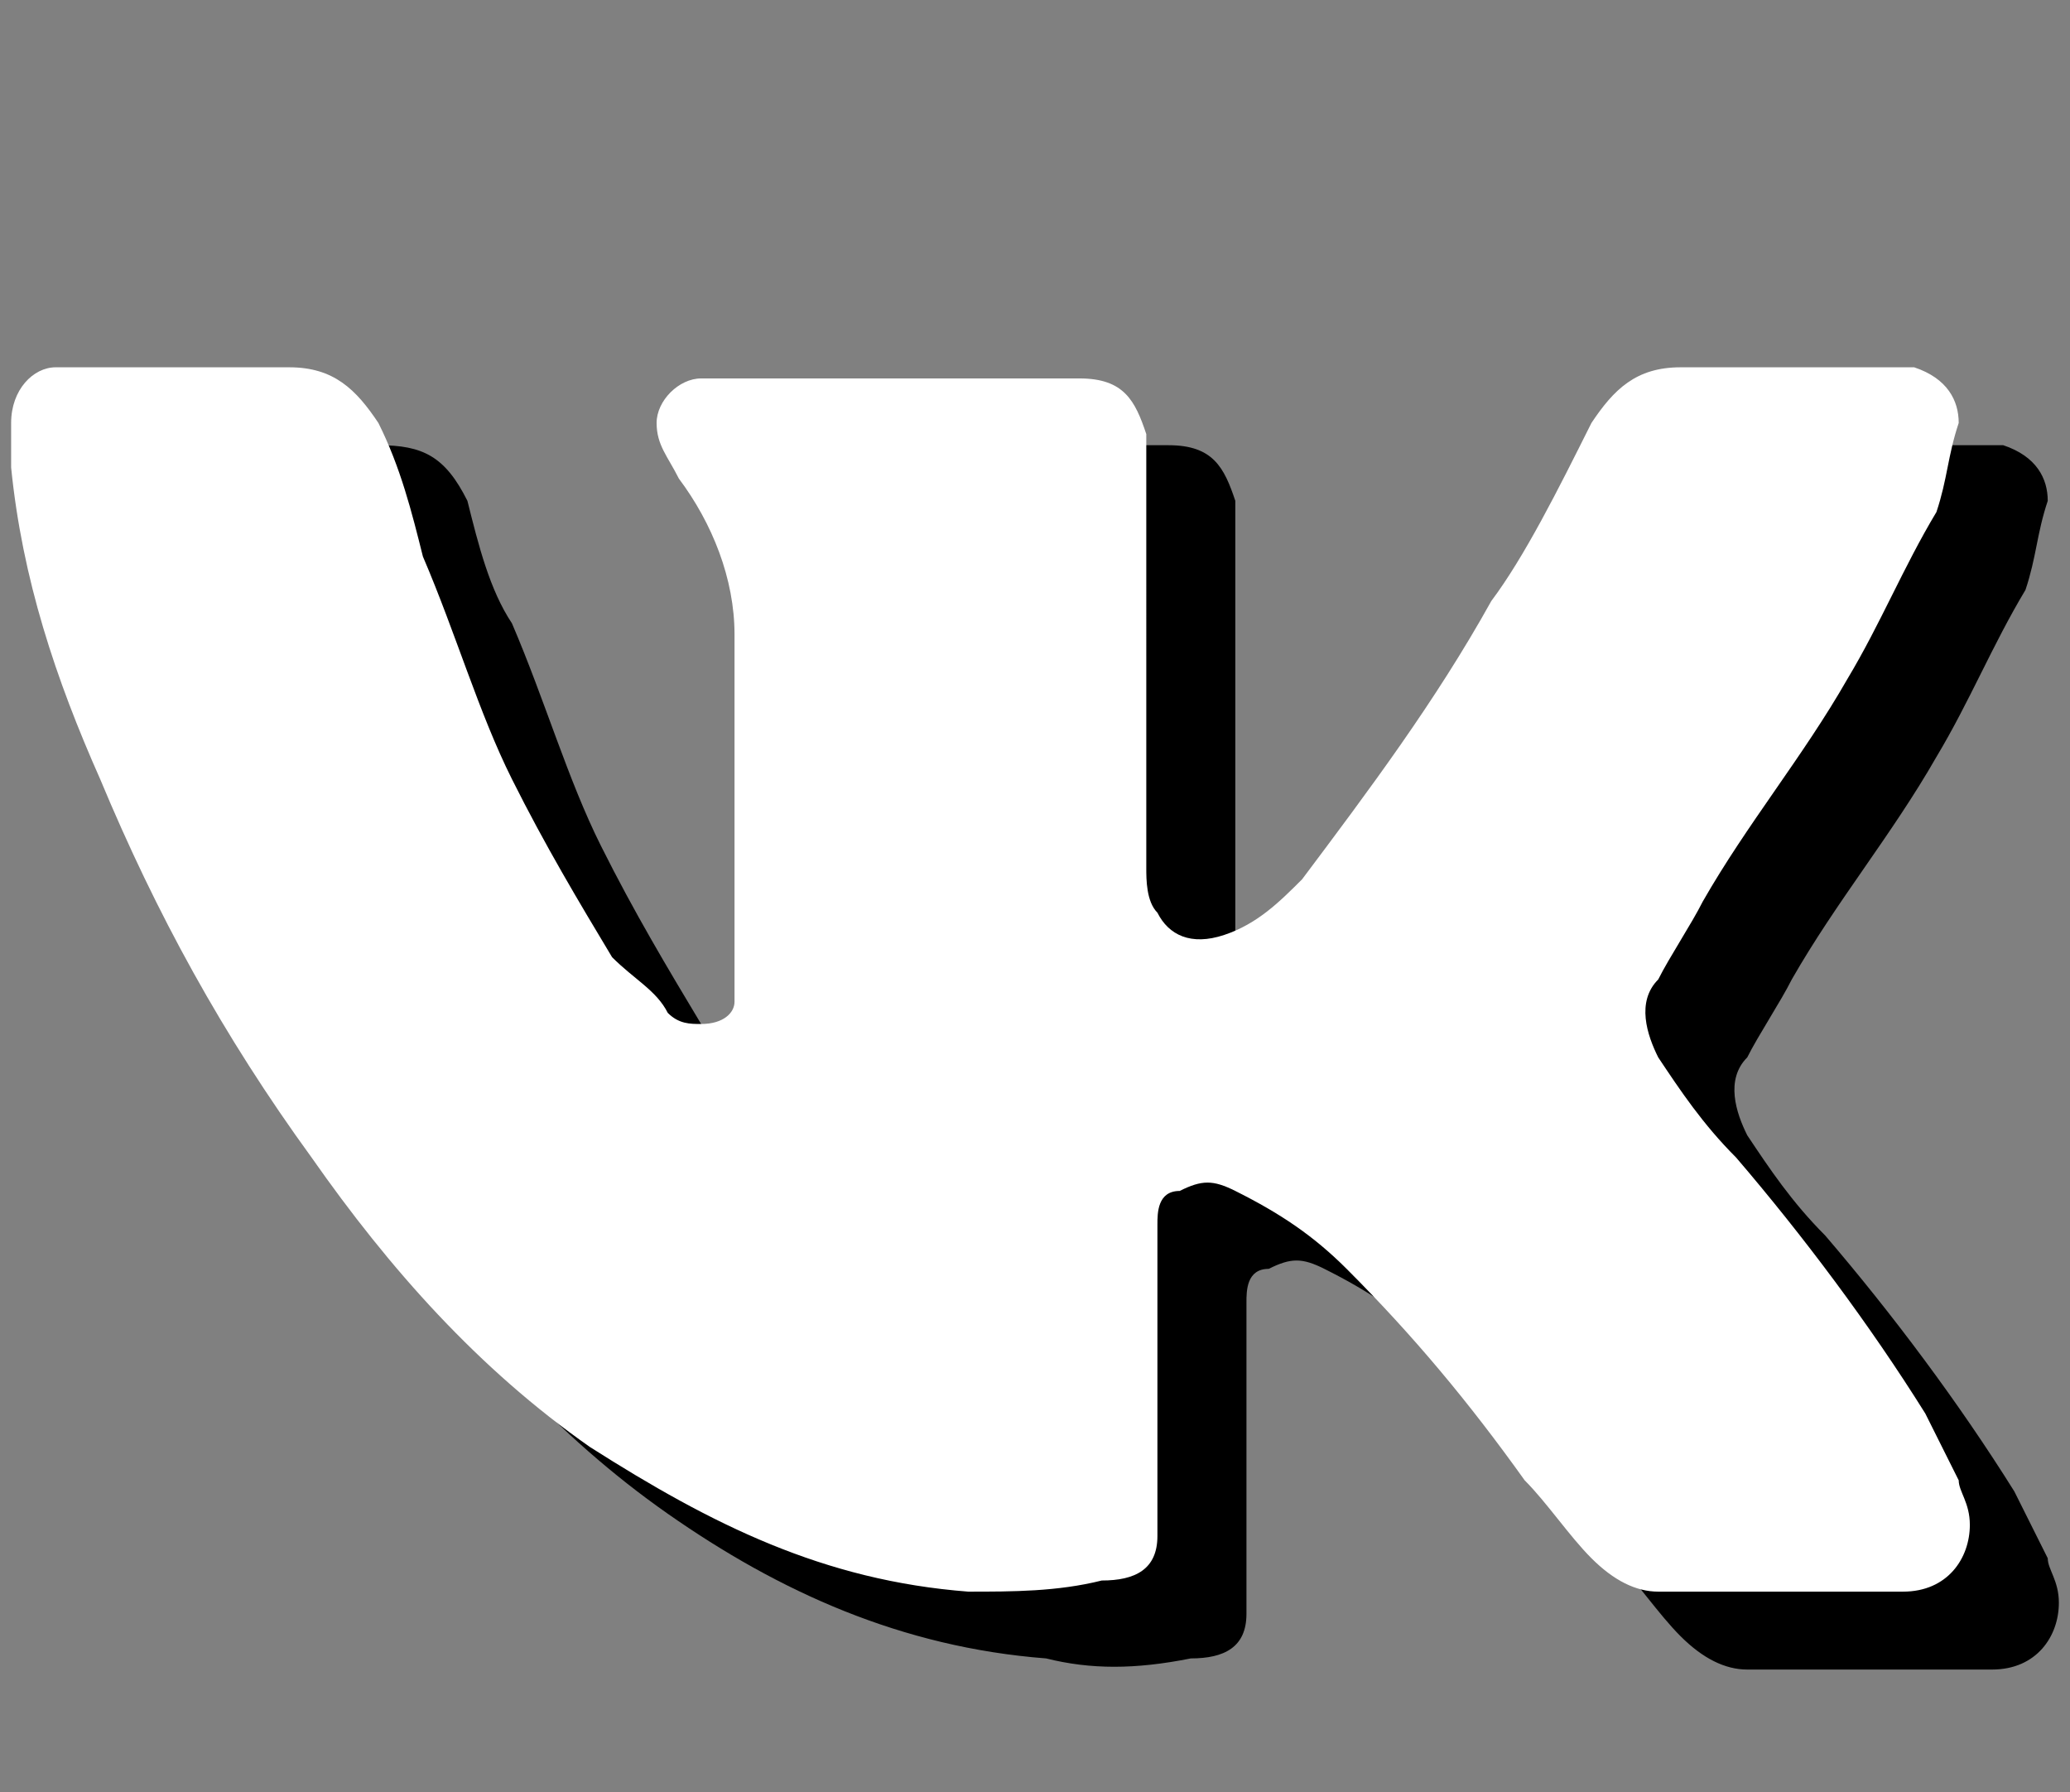
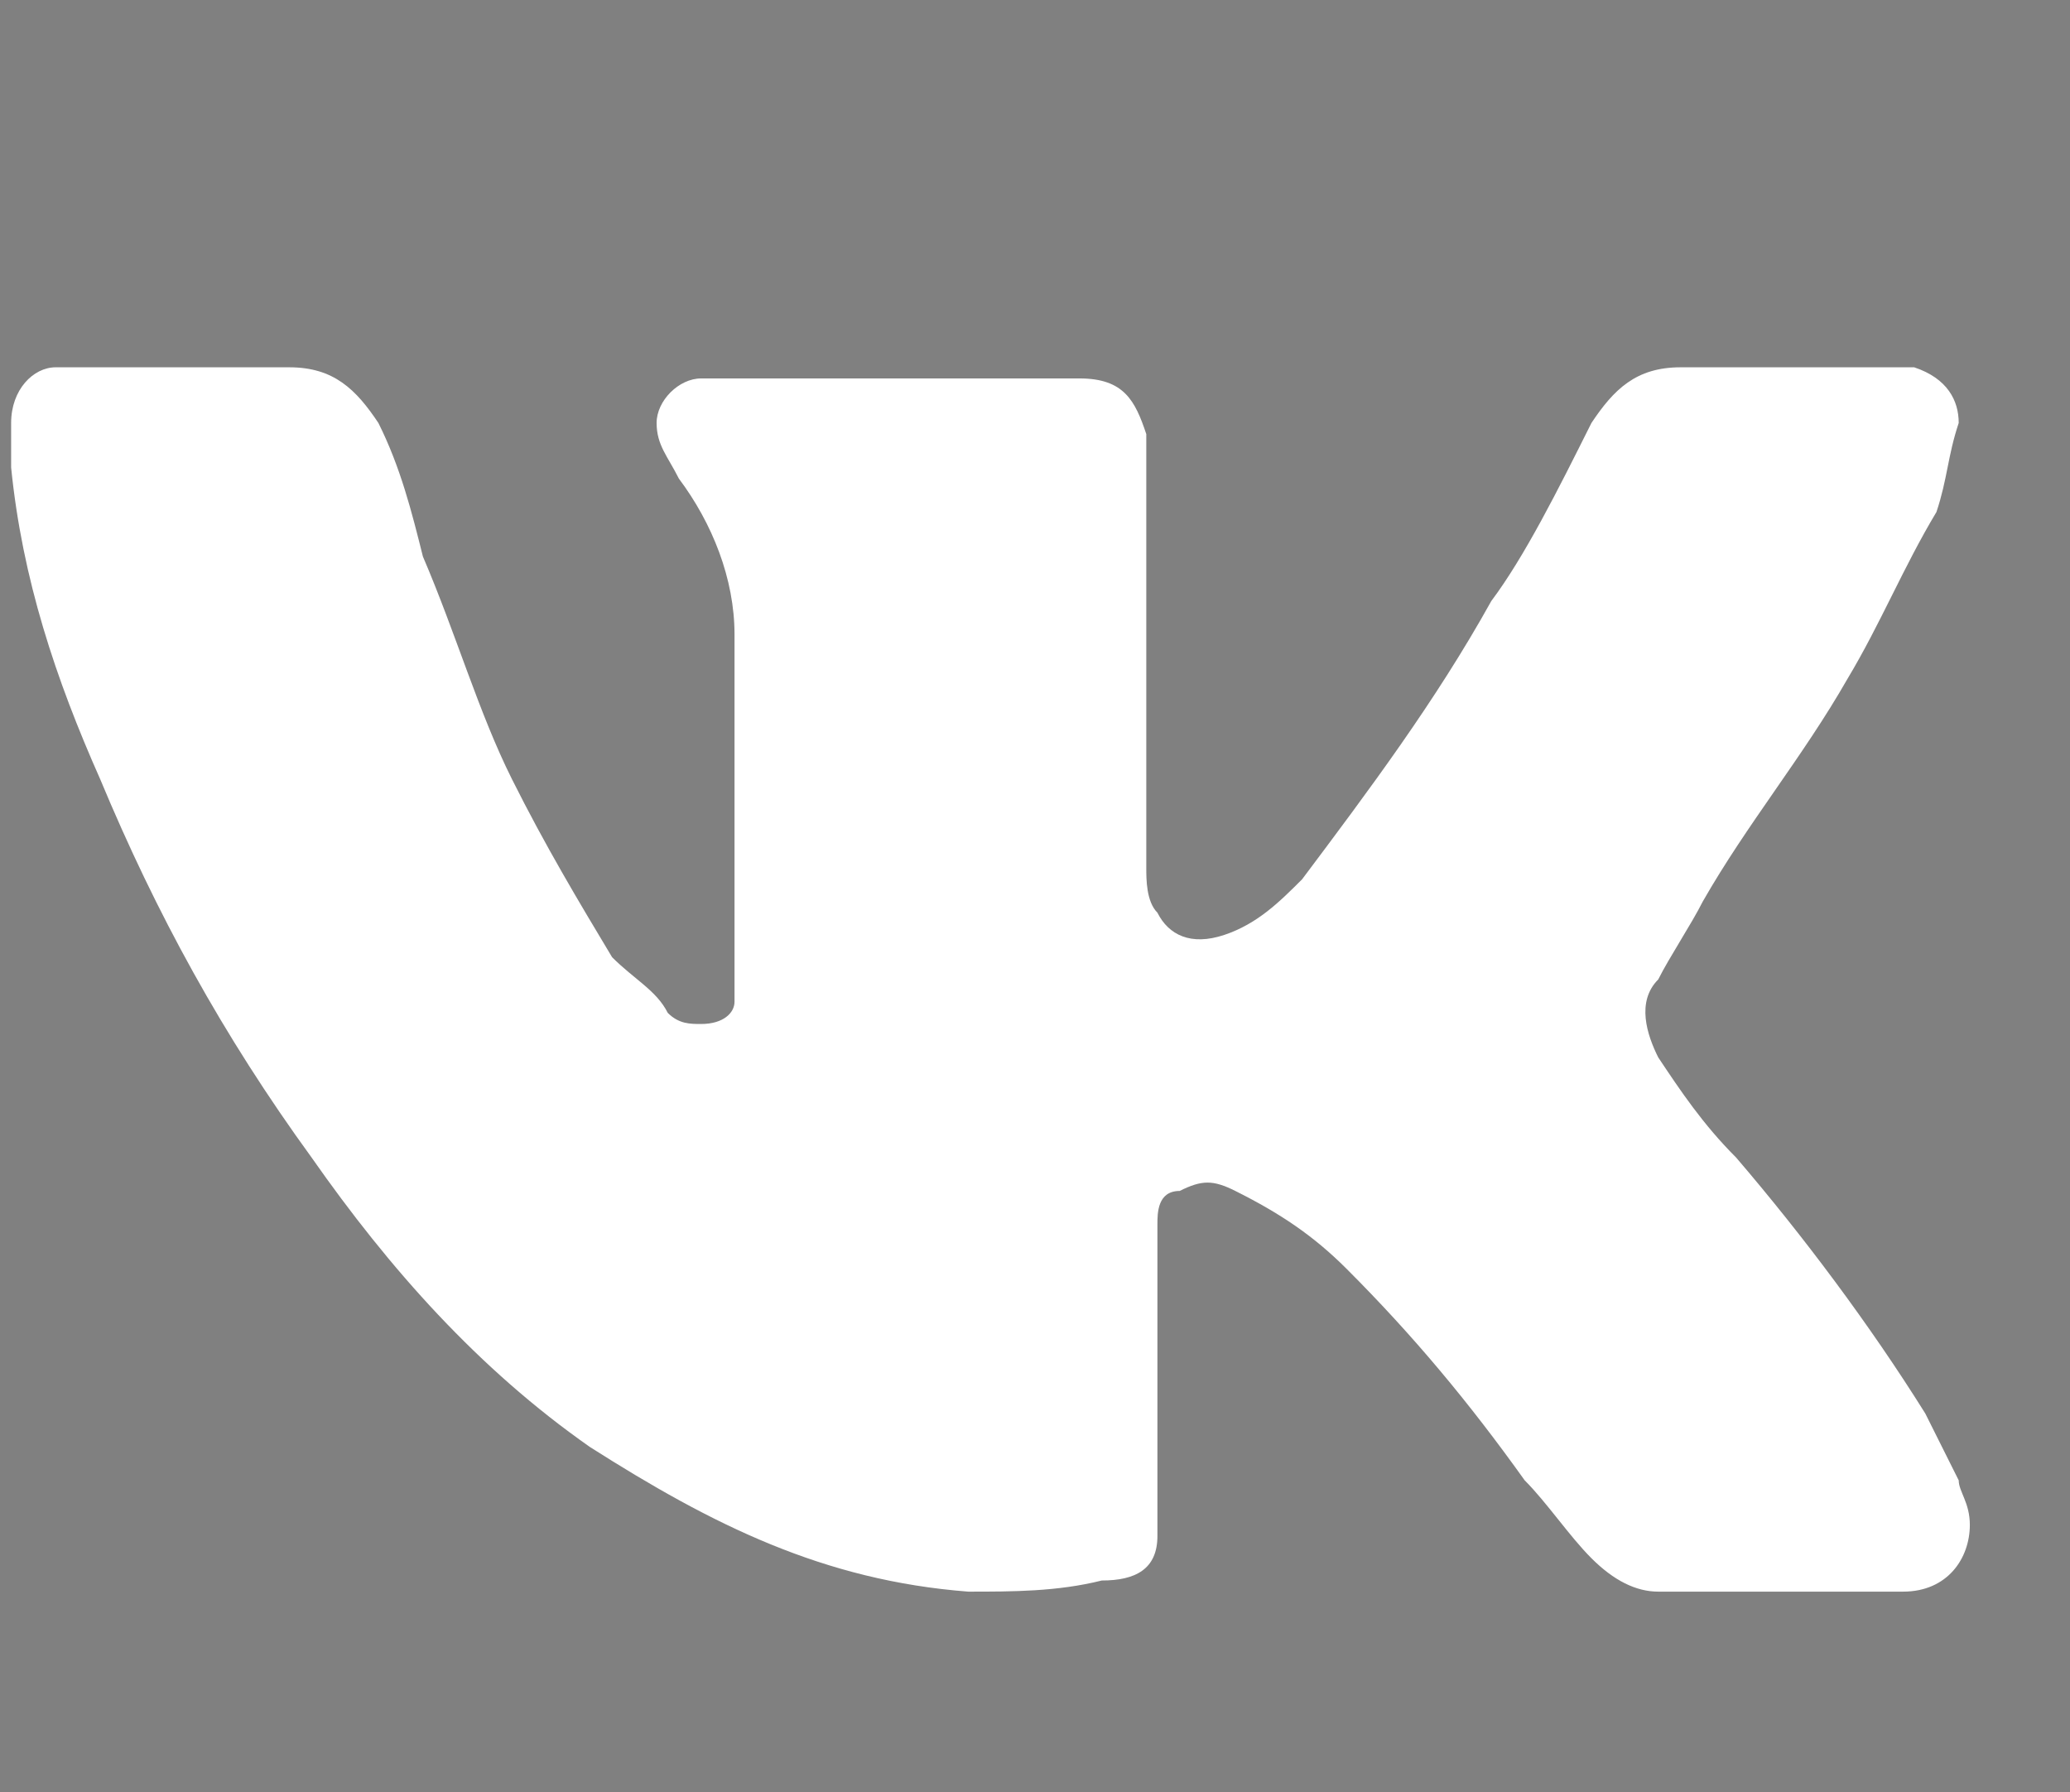
<svg xmlns="http://www.w3.org/2000/svg" id="Слой_1" x="0px" y="0px" viewBox="0 0 18.6 16.1" style="enable-background:new 0 0 18.6 16.1;" xml:space="preserve">
  <rect x="0" y="0" width="18.6" height="16.1" fill="#808080" stroke="none" />
  <style type="text/css"> .st0{fill:#FFFFFF;} </style>
-   <path d="M11.1,6.5c0,0.6,0,1.3,0,1.9c0,0.1,0,0.3,0.1,0.4c0.1,0.2,0.3,0.3,0.6,0.2c0.3-0.1,0.5-0.3,0.7-0.5c0.6-0.8,1.2-1.6,1.7-2.5 c0.3-0.5,0.6-1.1,0.9-1.7C15.2,4.1,15.5,4,15.9,4c0.6,0,1.3,0,1.9,0C17.9,4,18,4,18,4c0.3,0.1,0.4,0.3,0.4,0.5 c-0.1,0.3-0.1,0.5-0.2,0.8c-0.3,0.5-0.5,1-0.8,1.5c-0.4,0.7-0.9,1.3-1.3,2c-0.1,0.2-0.3,0.5-0.4,0.7c-0.2,0.2-0.1,0.5,0,0.7 c0.2,0.3,0.4,0.6,0.7,0.9c0.6,0.7,1.2,1.5,1.7,2.3c0.1,0.2,0.2,0.4,0.3,0.6c0,0.1,0.1,0.2,0.1,0.4c0,0.3-0.2,0.6-0.6,0.6 c-0.7,0-1.4,0-2.2,0c-0.2,0-0.4-0.1-0.6-0.3c-0.2-0.2-0.4-0.5-0.6-0.7c-0.5-0.7-1-1.3-1.6-1.9c-0.3-0.3-0.6-0.5-1-0.7 c-0.2-0.1-0.3-0.1-0.5,0c-0.2,0-0.2,0.2-0.2,0.3c0,0.2,0,0.4,0,0.6c0,0.6,0,1.3,0,1.9c0,0.1,0,0.2,0,0.3c0,0.3-0.2,0.4-0.5,0.4 C10.2,15,9.8,15,9.4,14.9C8.1,14.8,7,14.3,6,13.6C5,12.9,4.2,12,3.5,11c-0.7-1-1.4-2.2-1.9-3.4C1.3,6.7,1,5.8,0.9,4.9 c0-0.1,0-0.3,0-0.4C0.8,4.2,1,4,1.3,4c0.1,0,0.2,0,0.3,0c0.6,0,1.2,0,1.8,0C3.8,4,4,4.1,4.2,4.5c0.1,0.4,0.2,0.8,0.4,1.1 c0.3,0.7,0.5,1.4,0.8,2c0.3,0.6,0.6,1.1,0.9,1.6c0.1,0.2,0.3,0.3,0.4,0.5C6.8,9.8,7,9.8,7.1,9.8c0.2,0,0.3-0.1,0.3-0.2 c0-0.1,0-0.2,0-0.3c0-1,0-2,0-3c0-0.5-0.2-1-0.5-1.4C6.8,4.8,6.7,4.6,6.7,4.4C6.7,4.2,6.9,4,7.1,4c0,0,0.1,0,0.1,0 c1.1,0,2.2,0,3.3,0c0,0,0,0,0,0c0.4,0,0.5,0.2,0.6,0.5c0,0.2,0,0.5,0,0.7C11.1,5.7,11.1,6.1,11.1,6.5z" />
  <path class="st0" d="M10.3,5.9c0,0.6,0,1.3,0,1.9c0,0.1,0,0.3,0.1,0.4c0.1,0.2,0.3,0.3,0.6,0.2c0.3-0.1,0.5-0.3,0.7-0.5 c0.6-0.8,1.2-1.6,1.7-2.5C13.7,5,14,4.4,14.3,3.8c0.2-0.3,0.4-0.5,0.8-0.5c0.6,0,1.3,0,1.9,0c0.1,0,0.1,0,0.2,0 c0.3,0.1,0.4,0.3,0.4,0.5c-0.1,0.3-0.1,0.5-0.2,0.8c-0.3,0.5-0.5,1-0.8,1.5c-0.4,0.7-0.9,1.3-1.3,2c-0.1,0.2-0.3,0.5-0.4,0.7 c-0.2,0.2-0.1,0.5,0,0.7c0.2,0.3,0.4,0.6,0.7,0.9c0.6,0.7,1.2,1.5,1.7,2.3c0.1,0.2,0.2,0.4,0.3,0.6c0,0.1,0.1,0.2,0.1,0.4 c0,0.3-0.2,0.6-0.6,0.6c-0.7,0-1.4,0-2.2,0c-0.2,0-0.4-0.1-0.6-0.3c-0.2-0.2-0.4-0.5-0.6-0.7c-0.5-0.7-1-1.3-1.6-1.9 c-0.3-0.3-0.6-0.5-1-0.7c-0.2-0.1-0.3-0.1-0.5,0c-0.2,0-0.2,0.2-0.2,0.3c0,0.2,0,0.4,0,0.6c0,0.6,0,1.3,0,1.9c0,0.1,0,0.2,0,0.3 c0,0.3-0.2,0.4-0.5,0.4c-0.4,0.1-0.8,0.1-1.2,0.1c-1.3-0.1-2.3-0.6-3.4-1.3c-1-0.7-1.8-1.6-2.5-2.6C2,9.3,1.4,8.2,0.9,7 C0.5,6.1,0.2,5.2,0.1,4.2c0-0.1,0-0.3,0-0.4c0-0.3,0.2-0.5,0.4-0.5c0.1,0,0.2,0,0.3,0c0.6,0,1.2,0,1.8,0c0.4,0,0.6,0.2,0.8,0.5 C3.6,4.2,3.7,4.6,3.8,5c0.3,0.7,0.5,1.4,0.8,2c0.3,0.6,0.6,1.1,0.9,1.6C5.7,8.8,5.9,8.9,6,9.1c0.1,0.1,0.2,0.1,0.3,0.1 c0.2,0,0.3-0.1,0.3-0.2c0-0.1,0-0.2,0-0.3c0-1,0-2,0-3c0-0.5-0.2-1-0.5-1.4C6,4.1,5.9,4,5.9,3.8c0-0.2,0.2-0.4,0.4-0.4 c0,0,0.1,0,0.1,0c1.1,0,2.2,0,3.3,0c0,0,0,0,0,0c0.4,0,0.5,0.2,0.6,0.5c0,0.2,0,0.5,0,0.7C10.3,5,10.3,5.5,10.3,5.9z" />
  <g>
-     <path d="M-17.1,0l-16.3,6.3c-1.1,0.4-1.1,1.1-0.2,1.3l4.1,1.3l1.6,4.8c0.2,0.5,0.1,0.7,0.6,0.7c0.4,0,0.6-0.2,0.8-0.4 c0.1-0.1,1-1,2-2l4.2,3.1c0.8,0.4,1.3,0.2,1.5-0.7L-16,1.3C-15.7,0.2-16.4-0.4-17.1,0z M-19.2,3l-7.8,7.1l-0.3,3.3l-1.6-4.8 l9.2-5.8C-19.3,2.5-18.9,2.7-19.2,3z" />
    <path class="st0" d="M-17.4-0.8l-16.3,6.3c-1.1,0.4-1.1,1.1-0.2,1.3l4.1,1.3l1.6,4.8c0.2,0.5,0.1,0.7,0.6,0.7 c0.4,0,0.6-0.2,0.8-0.4c0.1-0.1,1-1,2-2l4.2,3.1c0.8,0.4,1.3,0.2,1.5-0.7l2.8-13.1C-16-0.6-16.7-1.2-17.4-0.8z M-19.5,2.2l-7.8,7.1 l-0.3,3.3l-1.6-4.8L-20,2C-19.6,1.7-19.2,1.9-19.5,2.2z" />
  </g>
</svg>